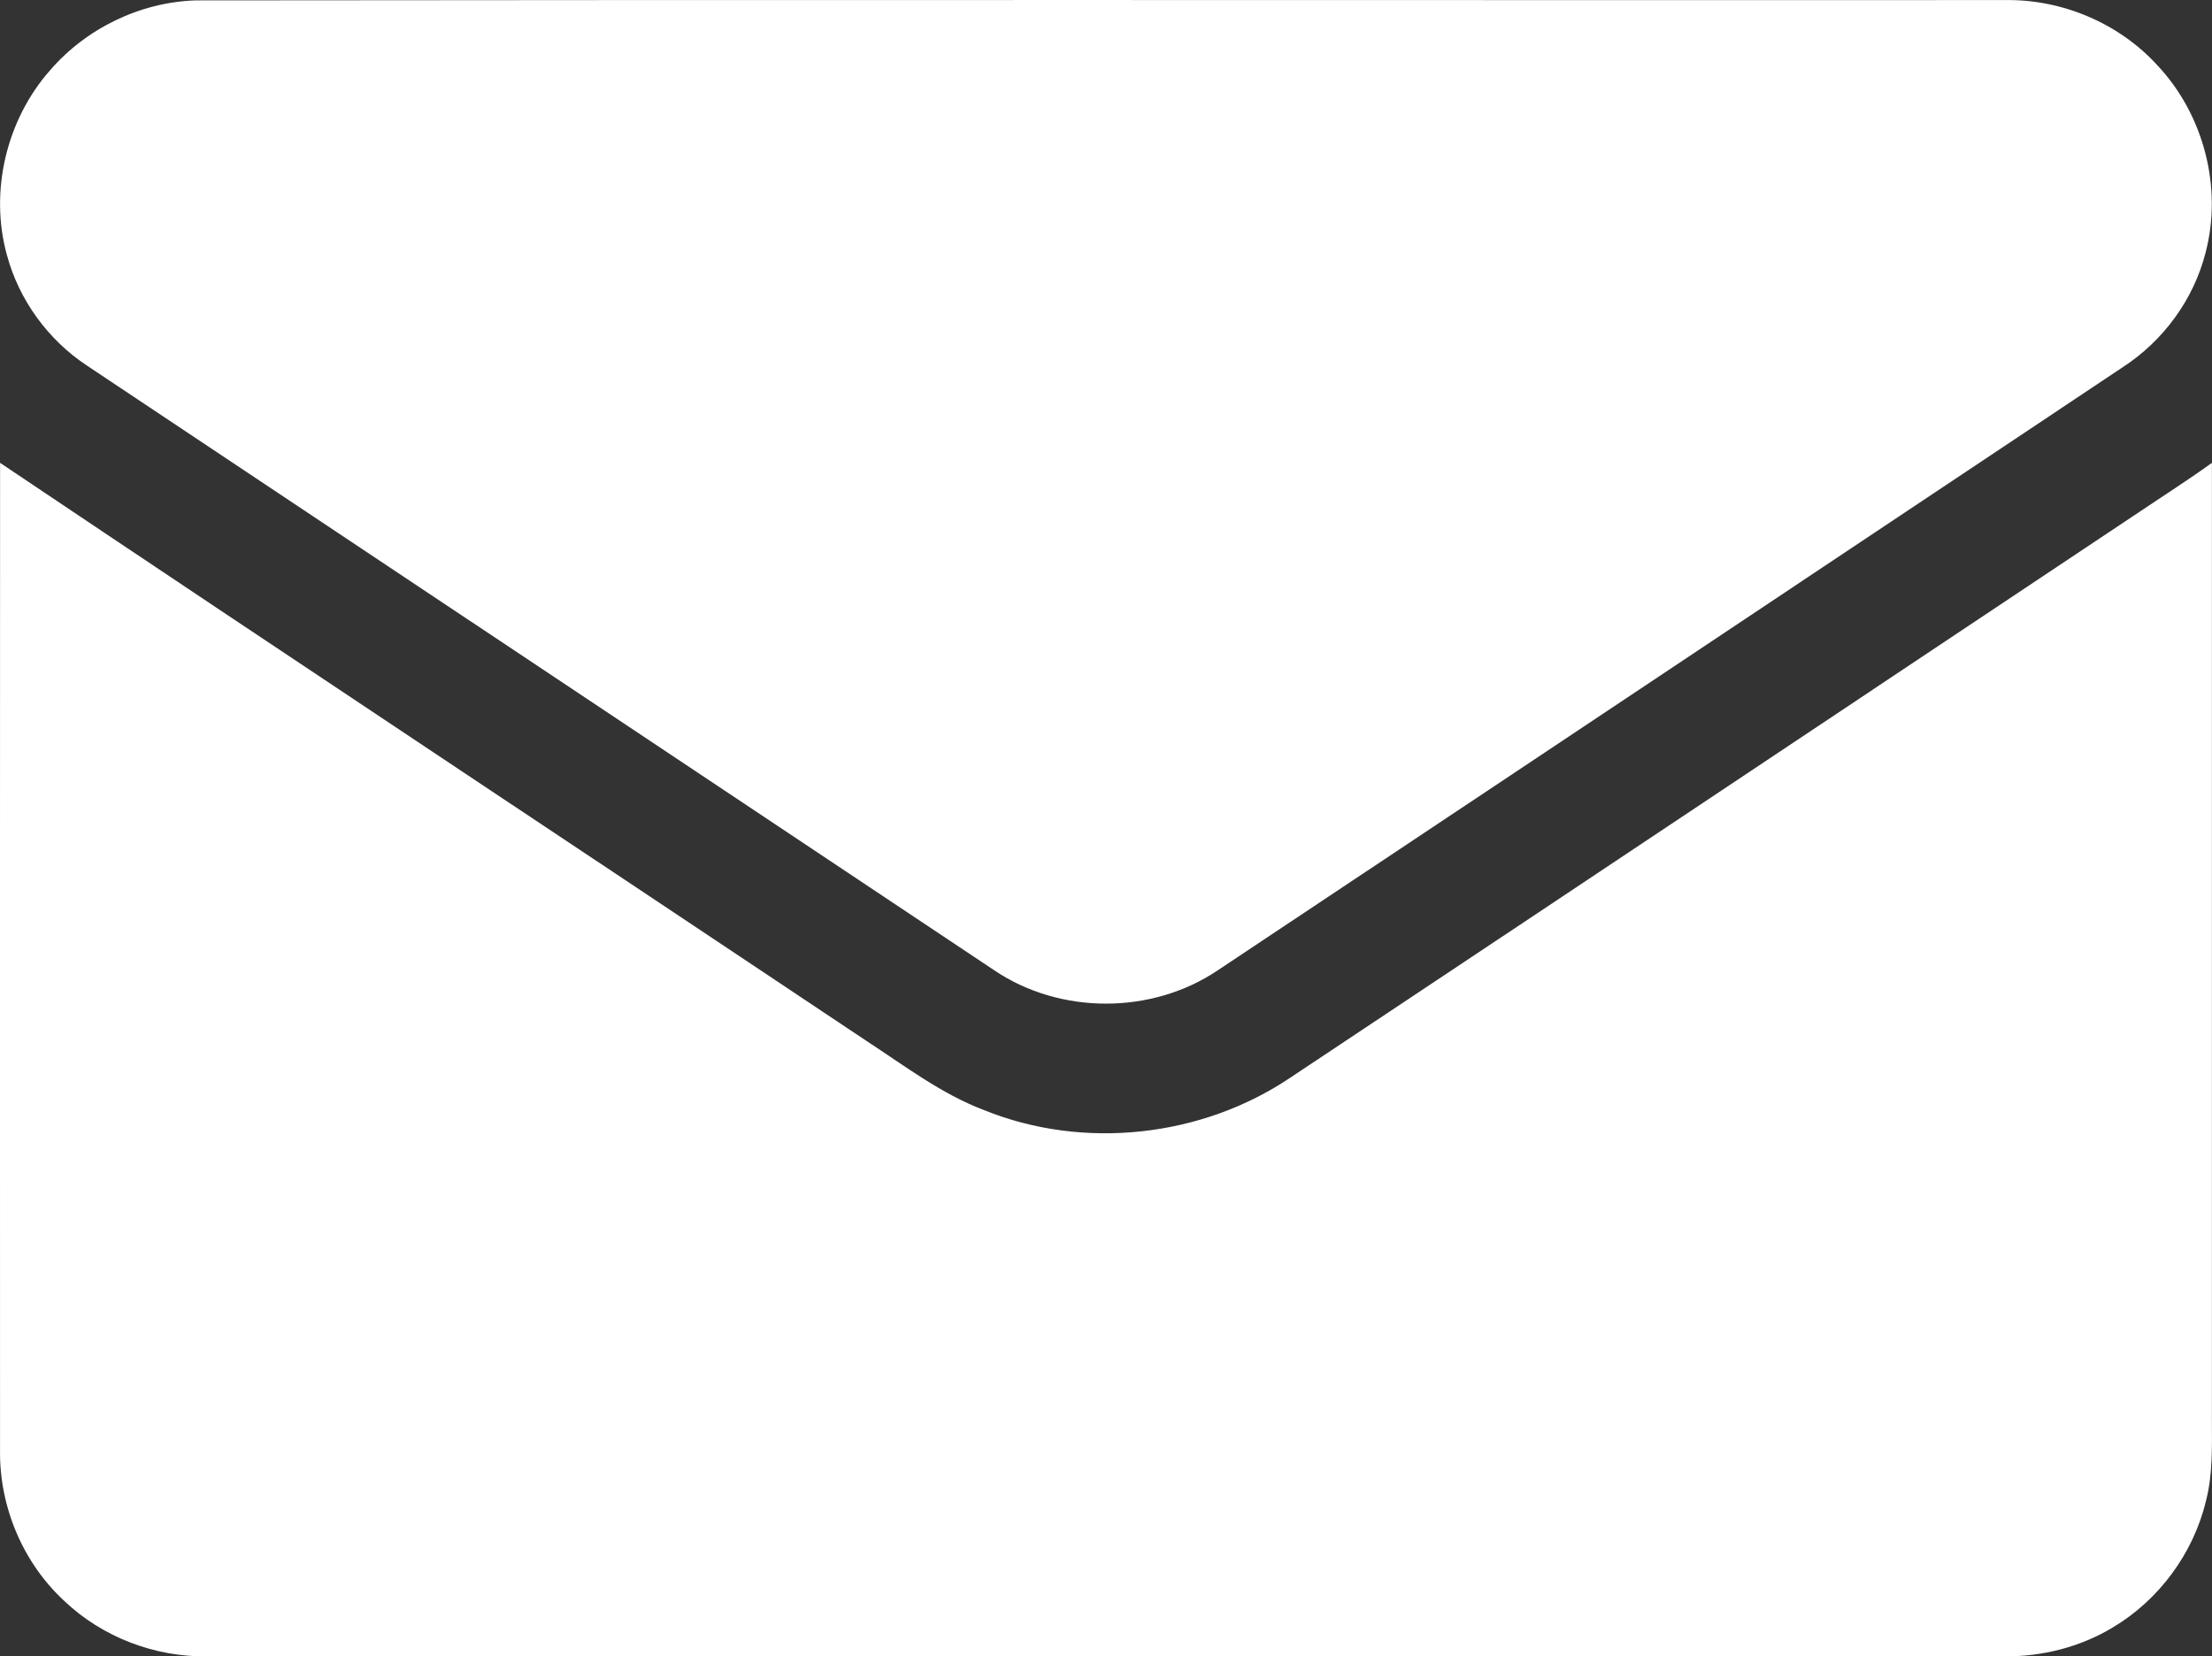
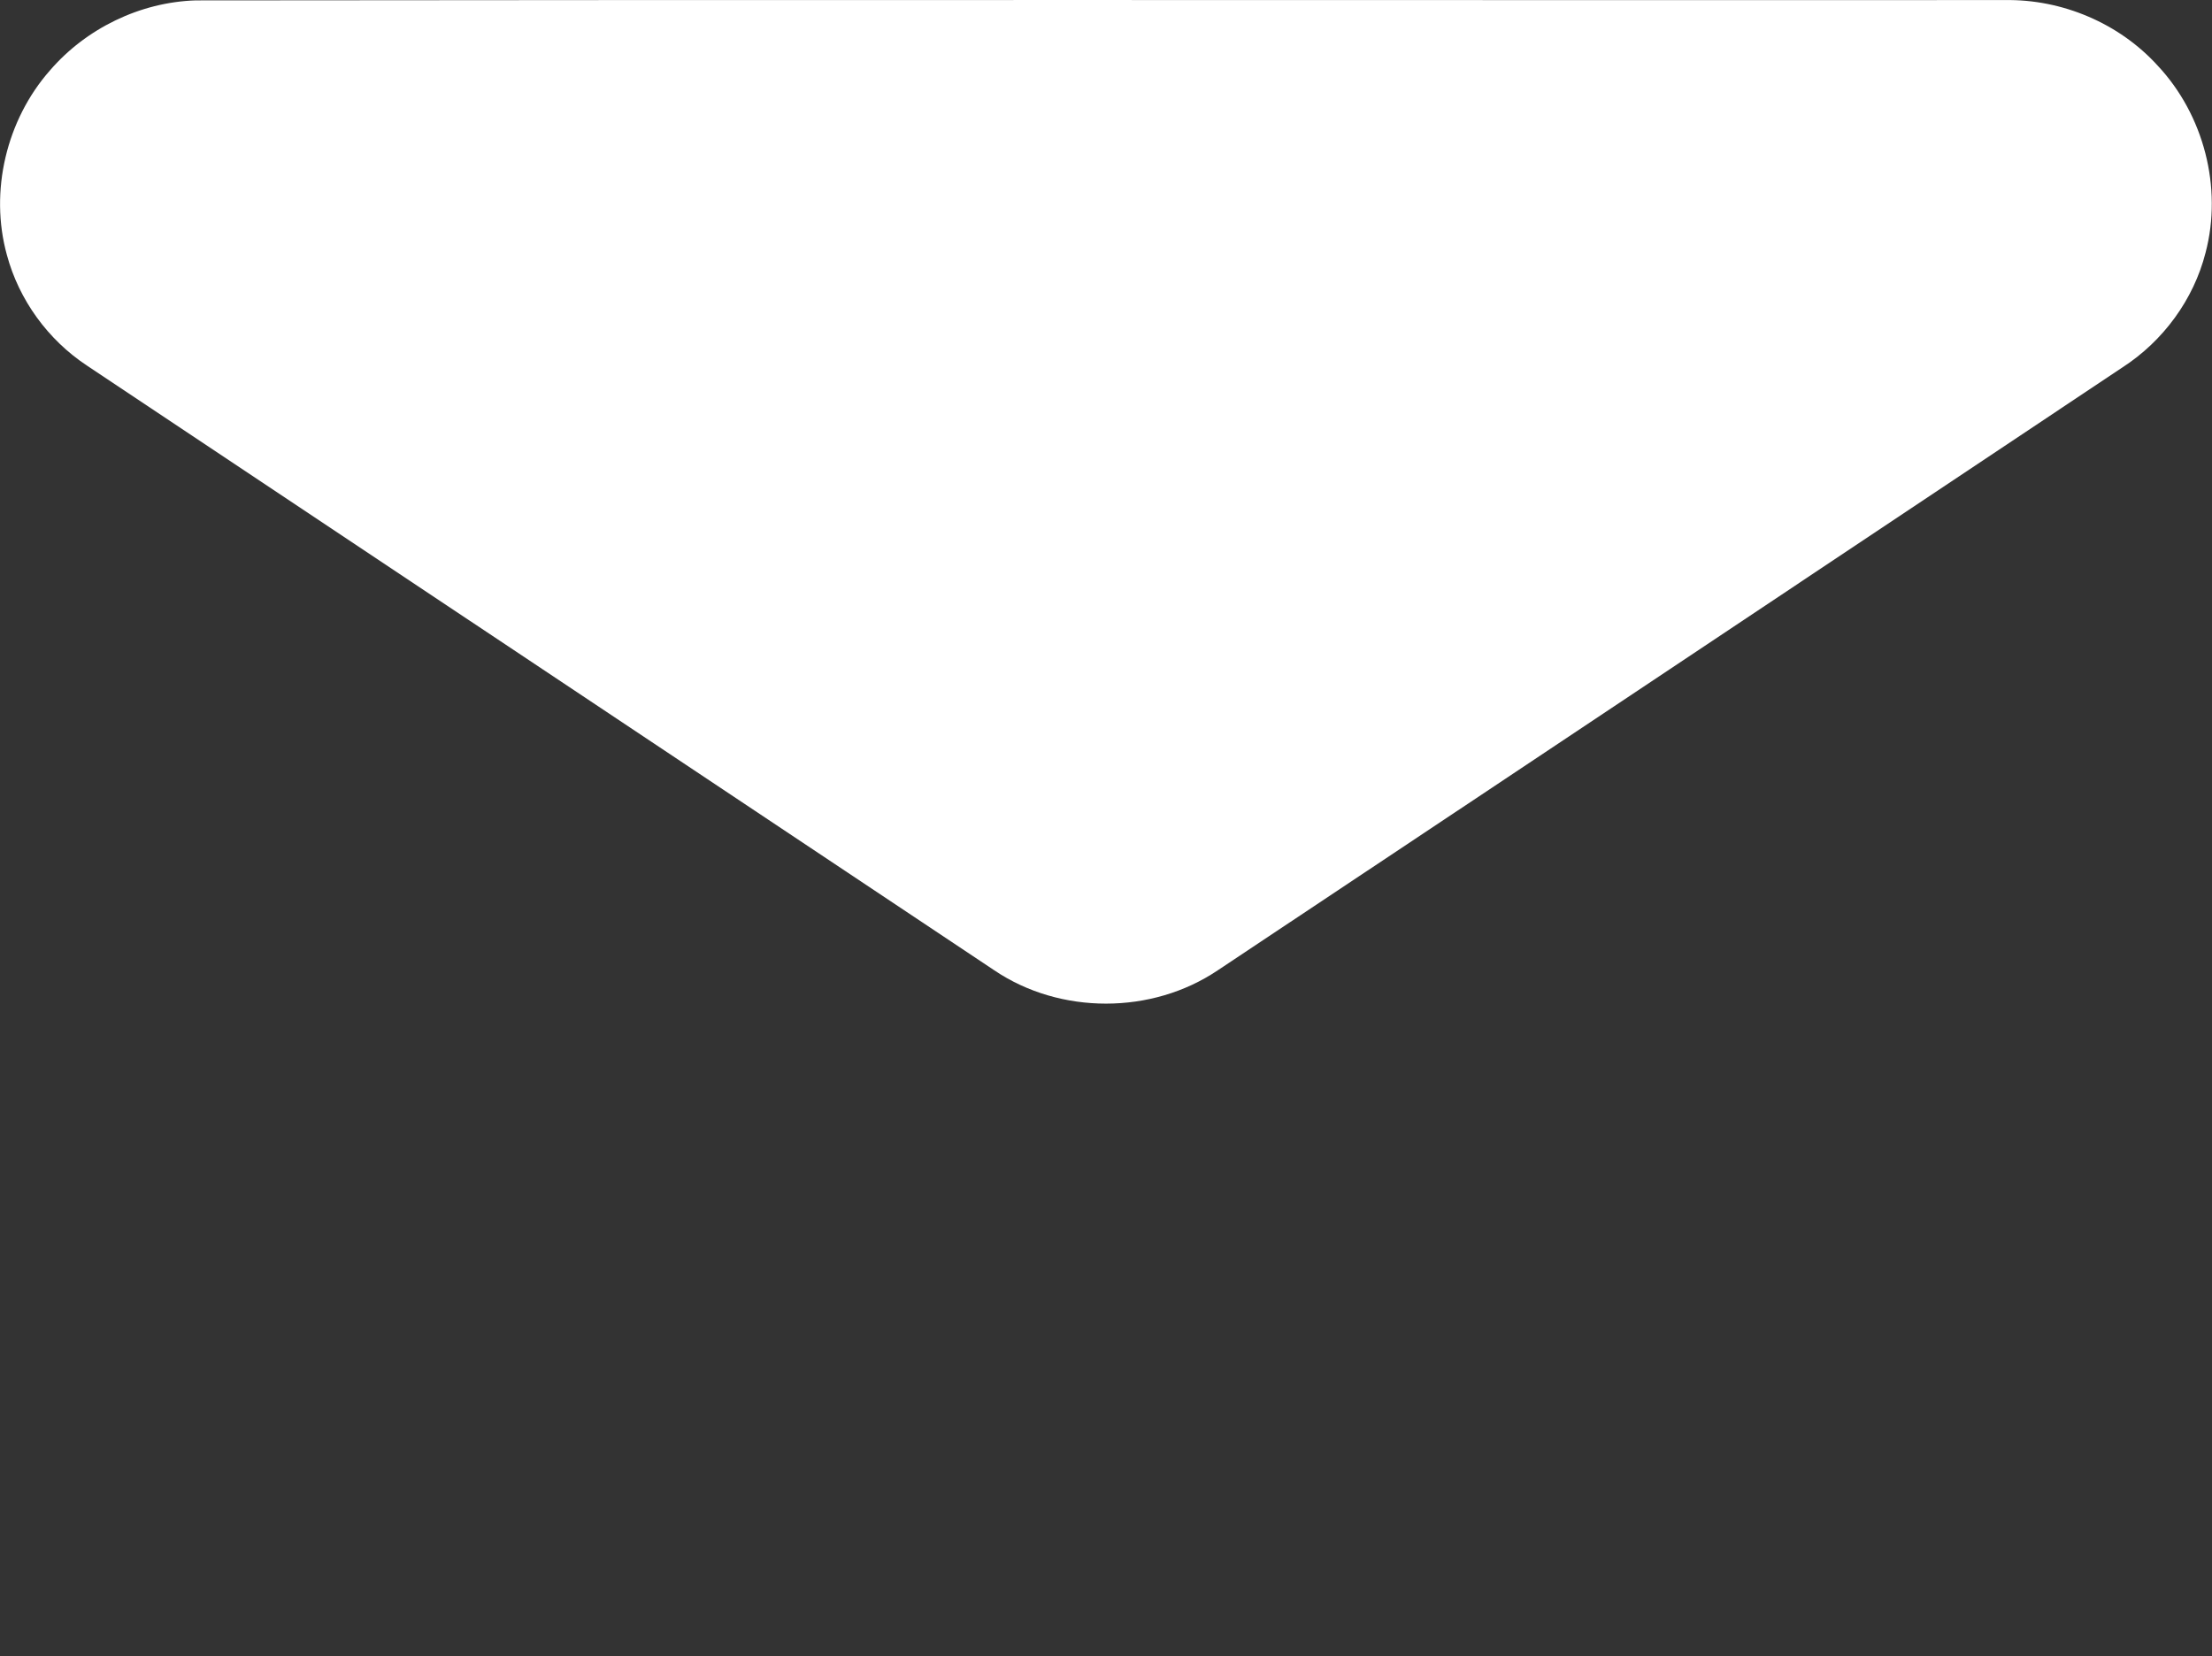
<svg xmlns="http://www.w3.org/2000/svg" id="Layer_1" data-name="Layer 1" viewBox="0 0 512.02 383.48">
  <rect x="0" y="0" width="512.02" height="383.48" fill="#333333" stroke="none" />
  <defs>
    <style>
      .cls-1 {
        fill: #fff;
        stroke-width: 0px;
      }
    </style>
  </defs>
  <g id="_000000ff" data-name="#000000ff">
    <path class="cls-1" d="M45.3.09C184.88-.08,324.46.06,464.04.02c13.26-.24,26.5,5.35,35.42,15.19,10.64,11.35,15.05,28.22,11.07,43.29-2.76,10.87-9.83,20.47-19.22,26.55-69.81,46.55-139.6,93.13-209.45,139.61-15.23,10.26-36.46,10.28-51.69,0C160.14,178,90.13,131.3,20.11,84.63c-8.99-5.94-15.73-15.2-18.52-25.62-4.06-14.71-.11-31.25,9.95-42.68C19.92,6.58,32.44.5,45.3.09Z" />
-     <path class="cls-1" d="M.02,107.16c66.75,44.83,133.79,89.24,200.66,133.91,8.77,5.72,17.21,12.19,27.09,15.94,23,9.32,50.38,6.32,70.94-7.53,65.68-43.68,131.26-87.49,196.89-131.22,5.47-3.69,11.05-7.23,16.4-11.1v221.59c.01,6.27.21,12.64-1.38,18.76-2.91,12.14-10.89,22.95-21.63,29.32-7.47,4.49-16.22,6.71-24.93,6.65-138.69,0-277.38,0-416.07,0-12.11.19-24.23-4.41-33.03-12.75C5.31,361.87-.17,348.83.01,335.76c-.01-76.2-.03-152.4.01-228.6Z" />
  </g>
</svg>